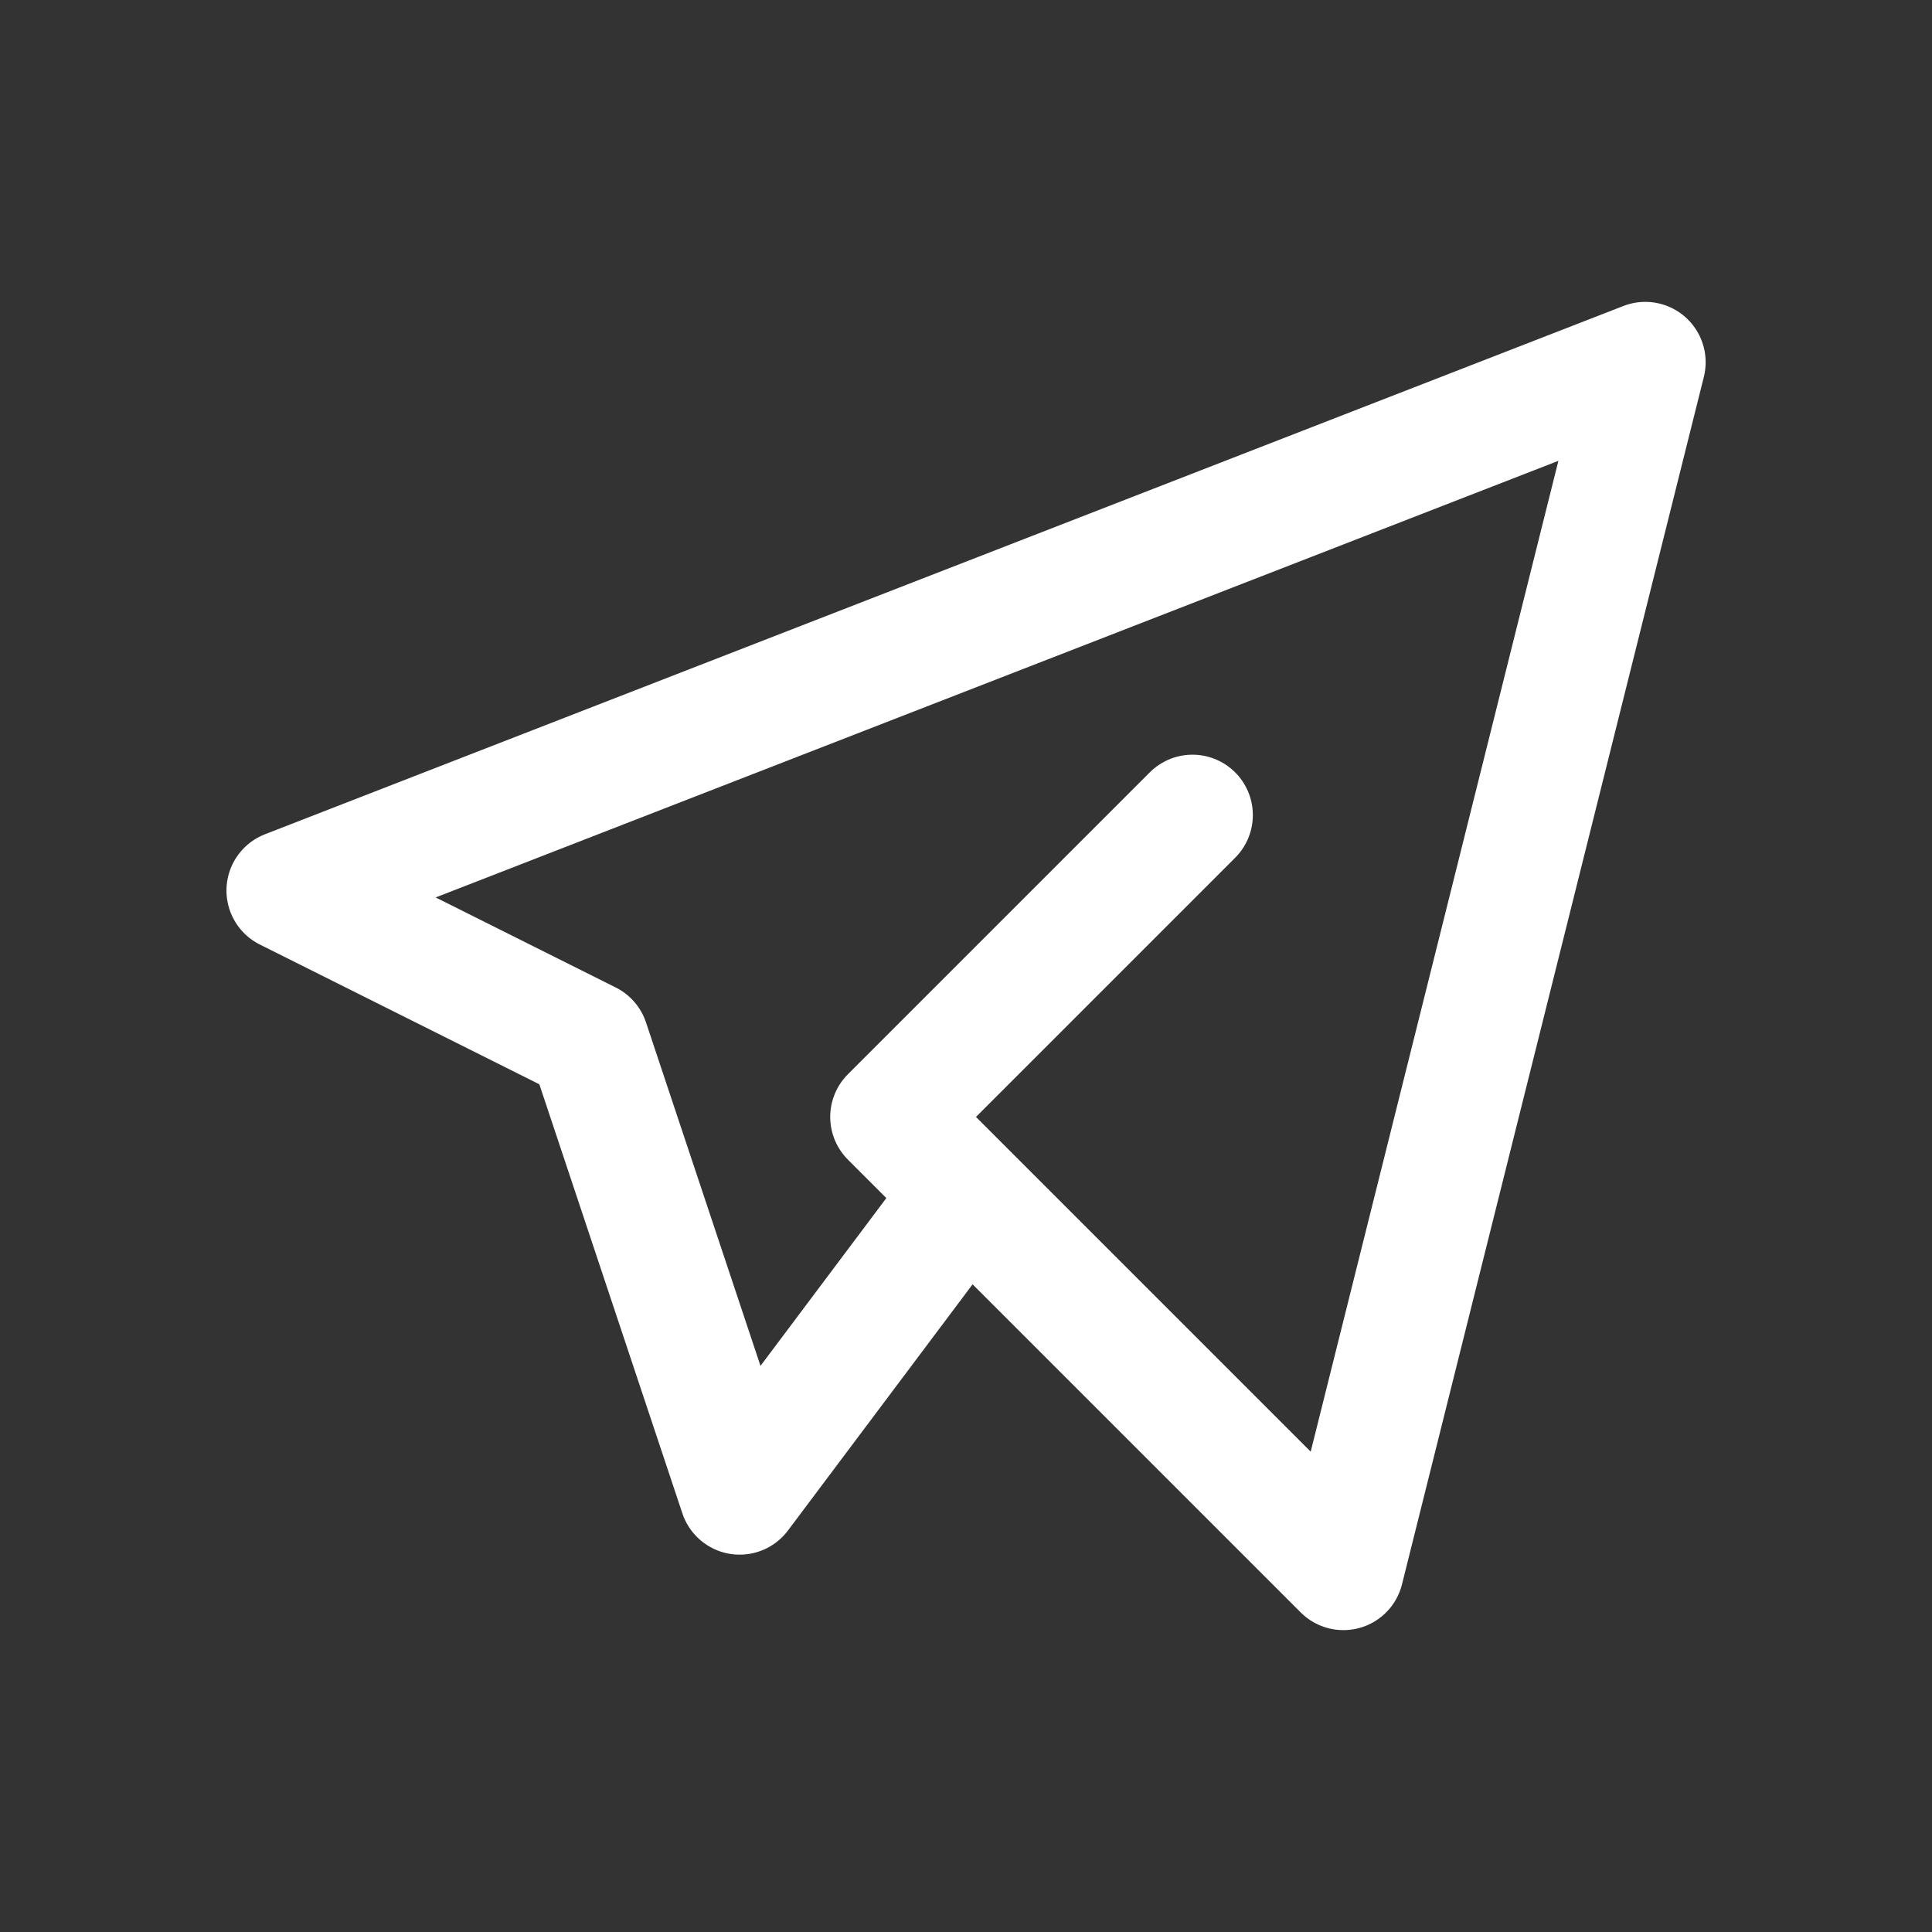
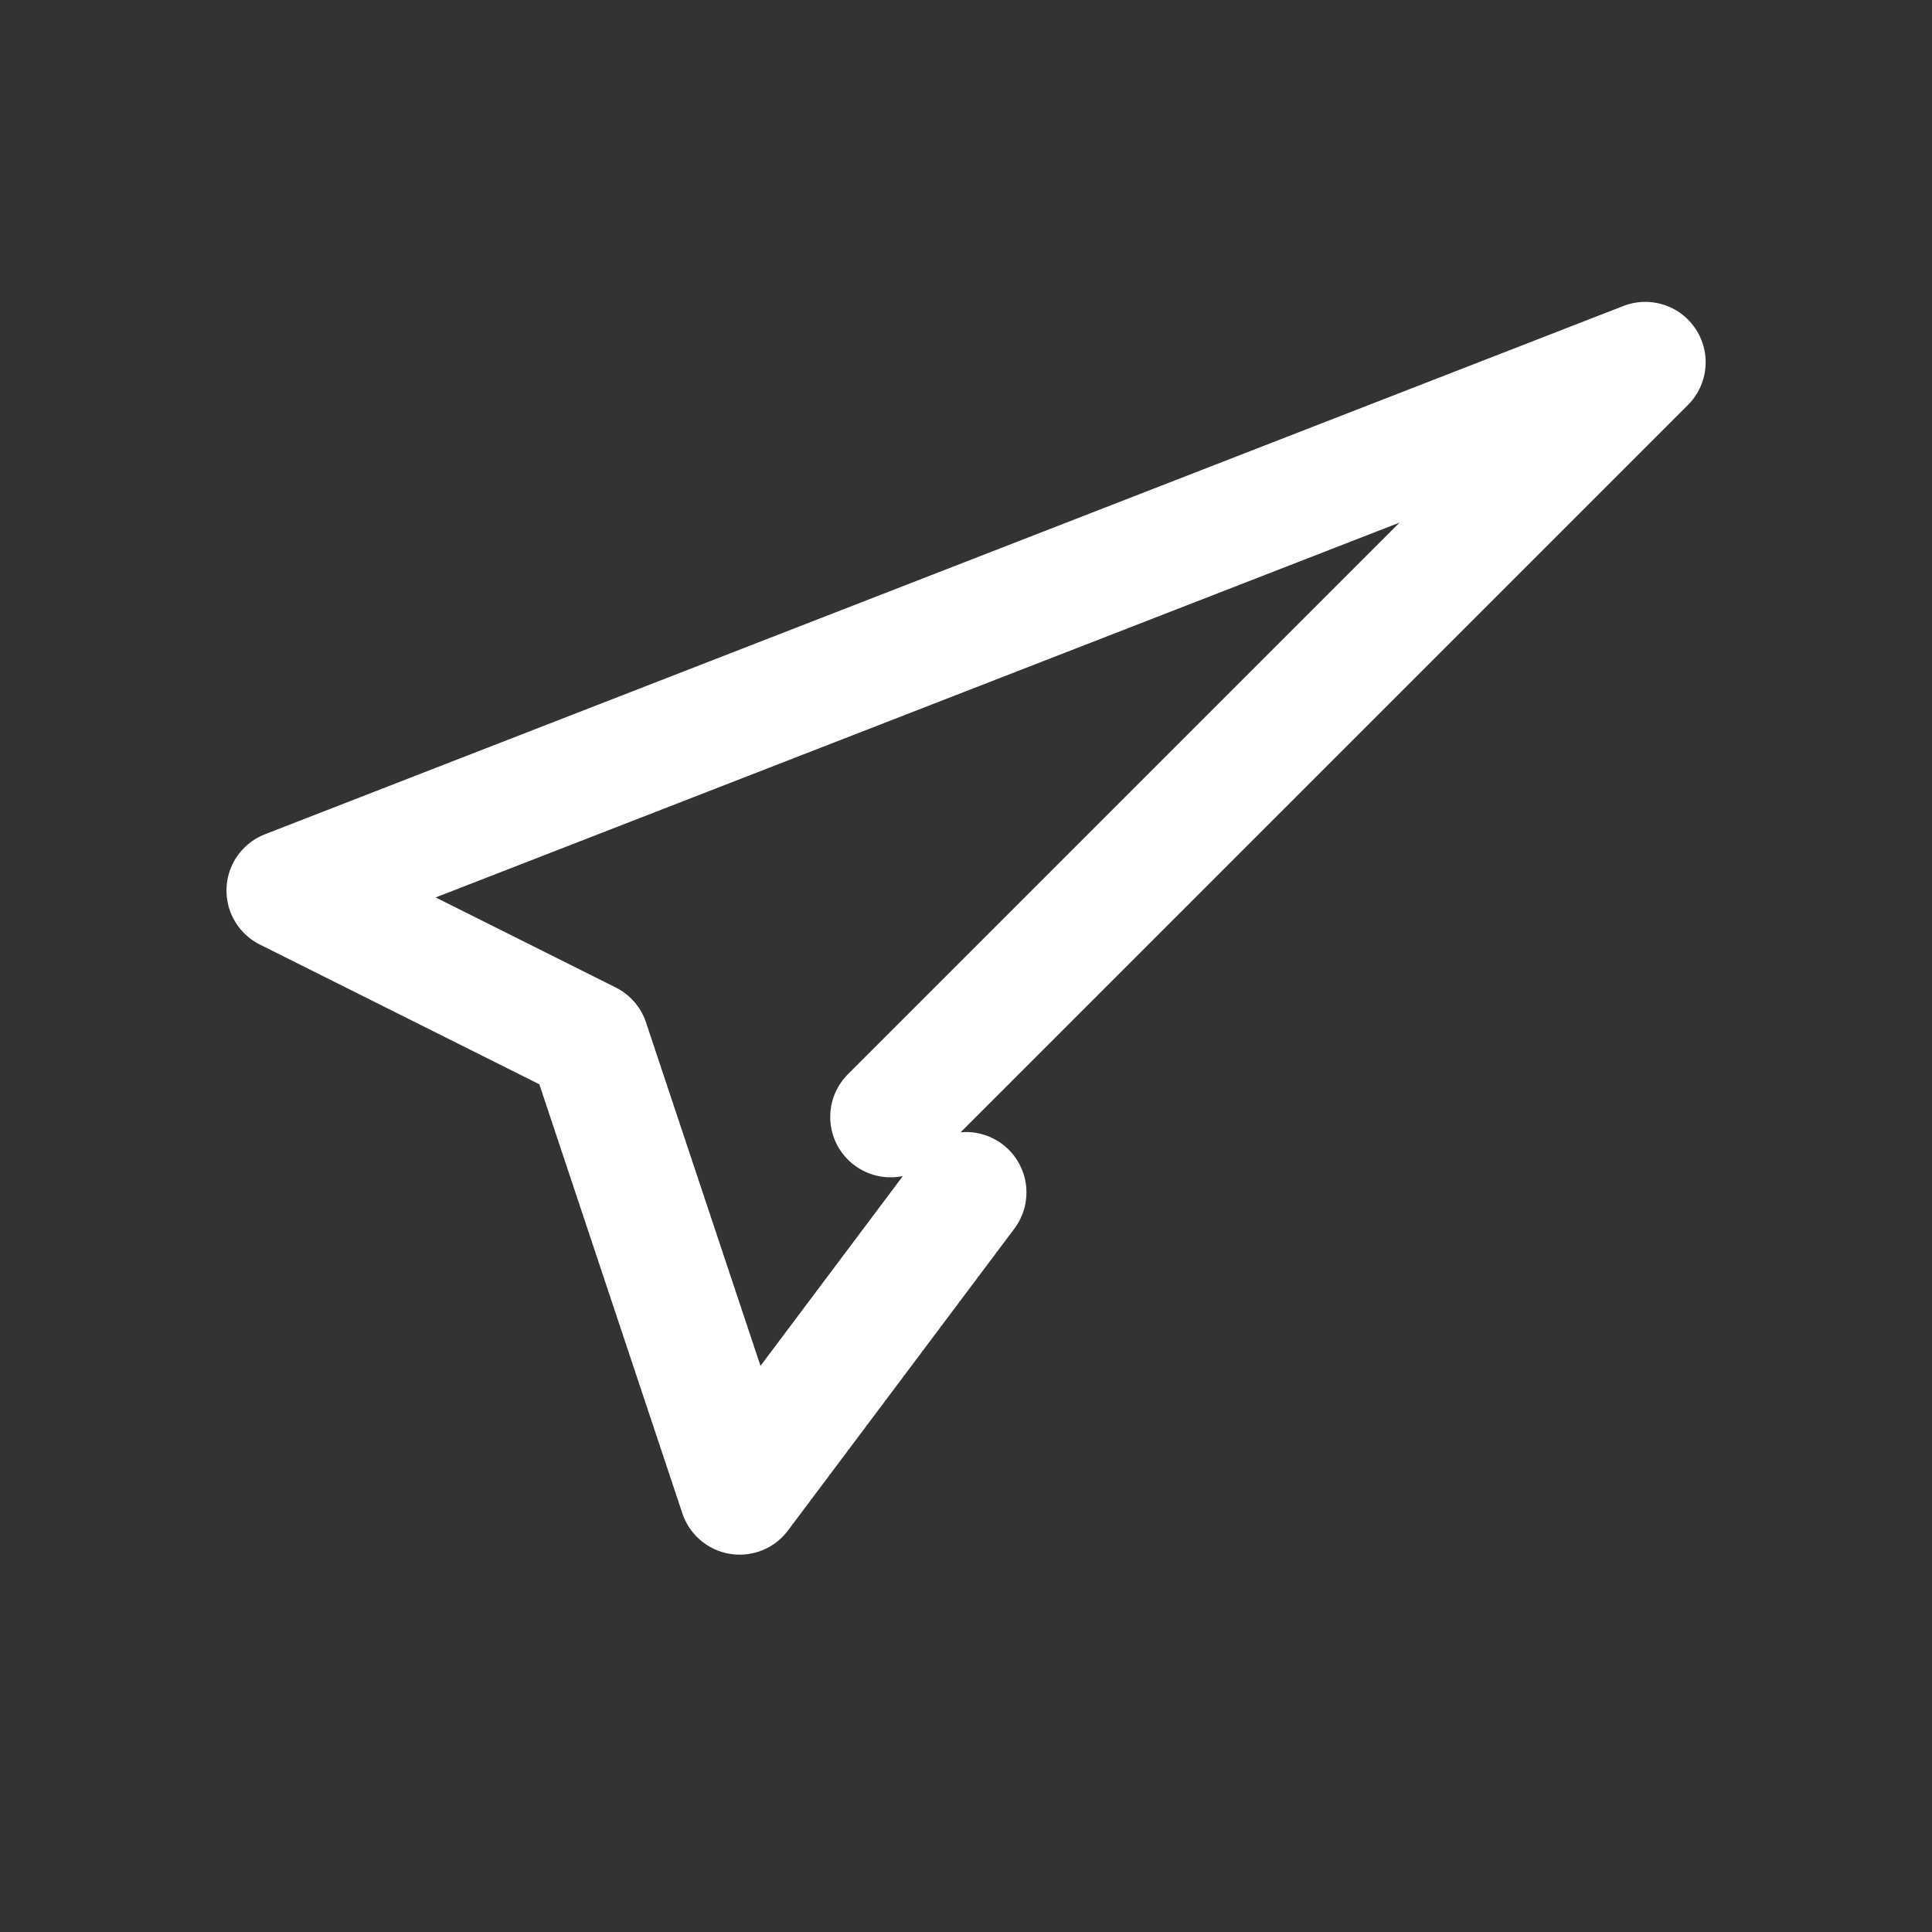
<svg xmlns="http://www.w3.org/2000/svg" width="32" height="32" viewBox="0 0 32 32" fill="none">
  <rect x="0" y="0" width="32" height="32" fill="#333333" stroke="none" />
-   <path d="M19.751 13.5L14.751 18.5L22.251 26L27.251 6L4.751 14.75L9.751 17.25L12.251 24.75L16.001 19.75" stroke="white" stroke-width="2" stroke-linecap="round" stroke-linejoin="round" />
+   <path d="M19.751 13.5L14.751 18.5L27.251 6L4.751 14.75L9.751 17.25L12.251 24.75L16.001 19.75" stroke="white" stroke-width="2" stroke-linecap="round" stroke-linejoin="round" />
</svg>